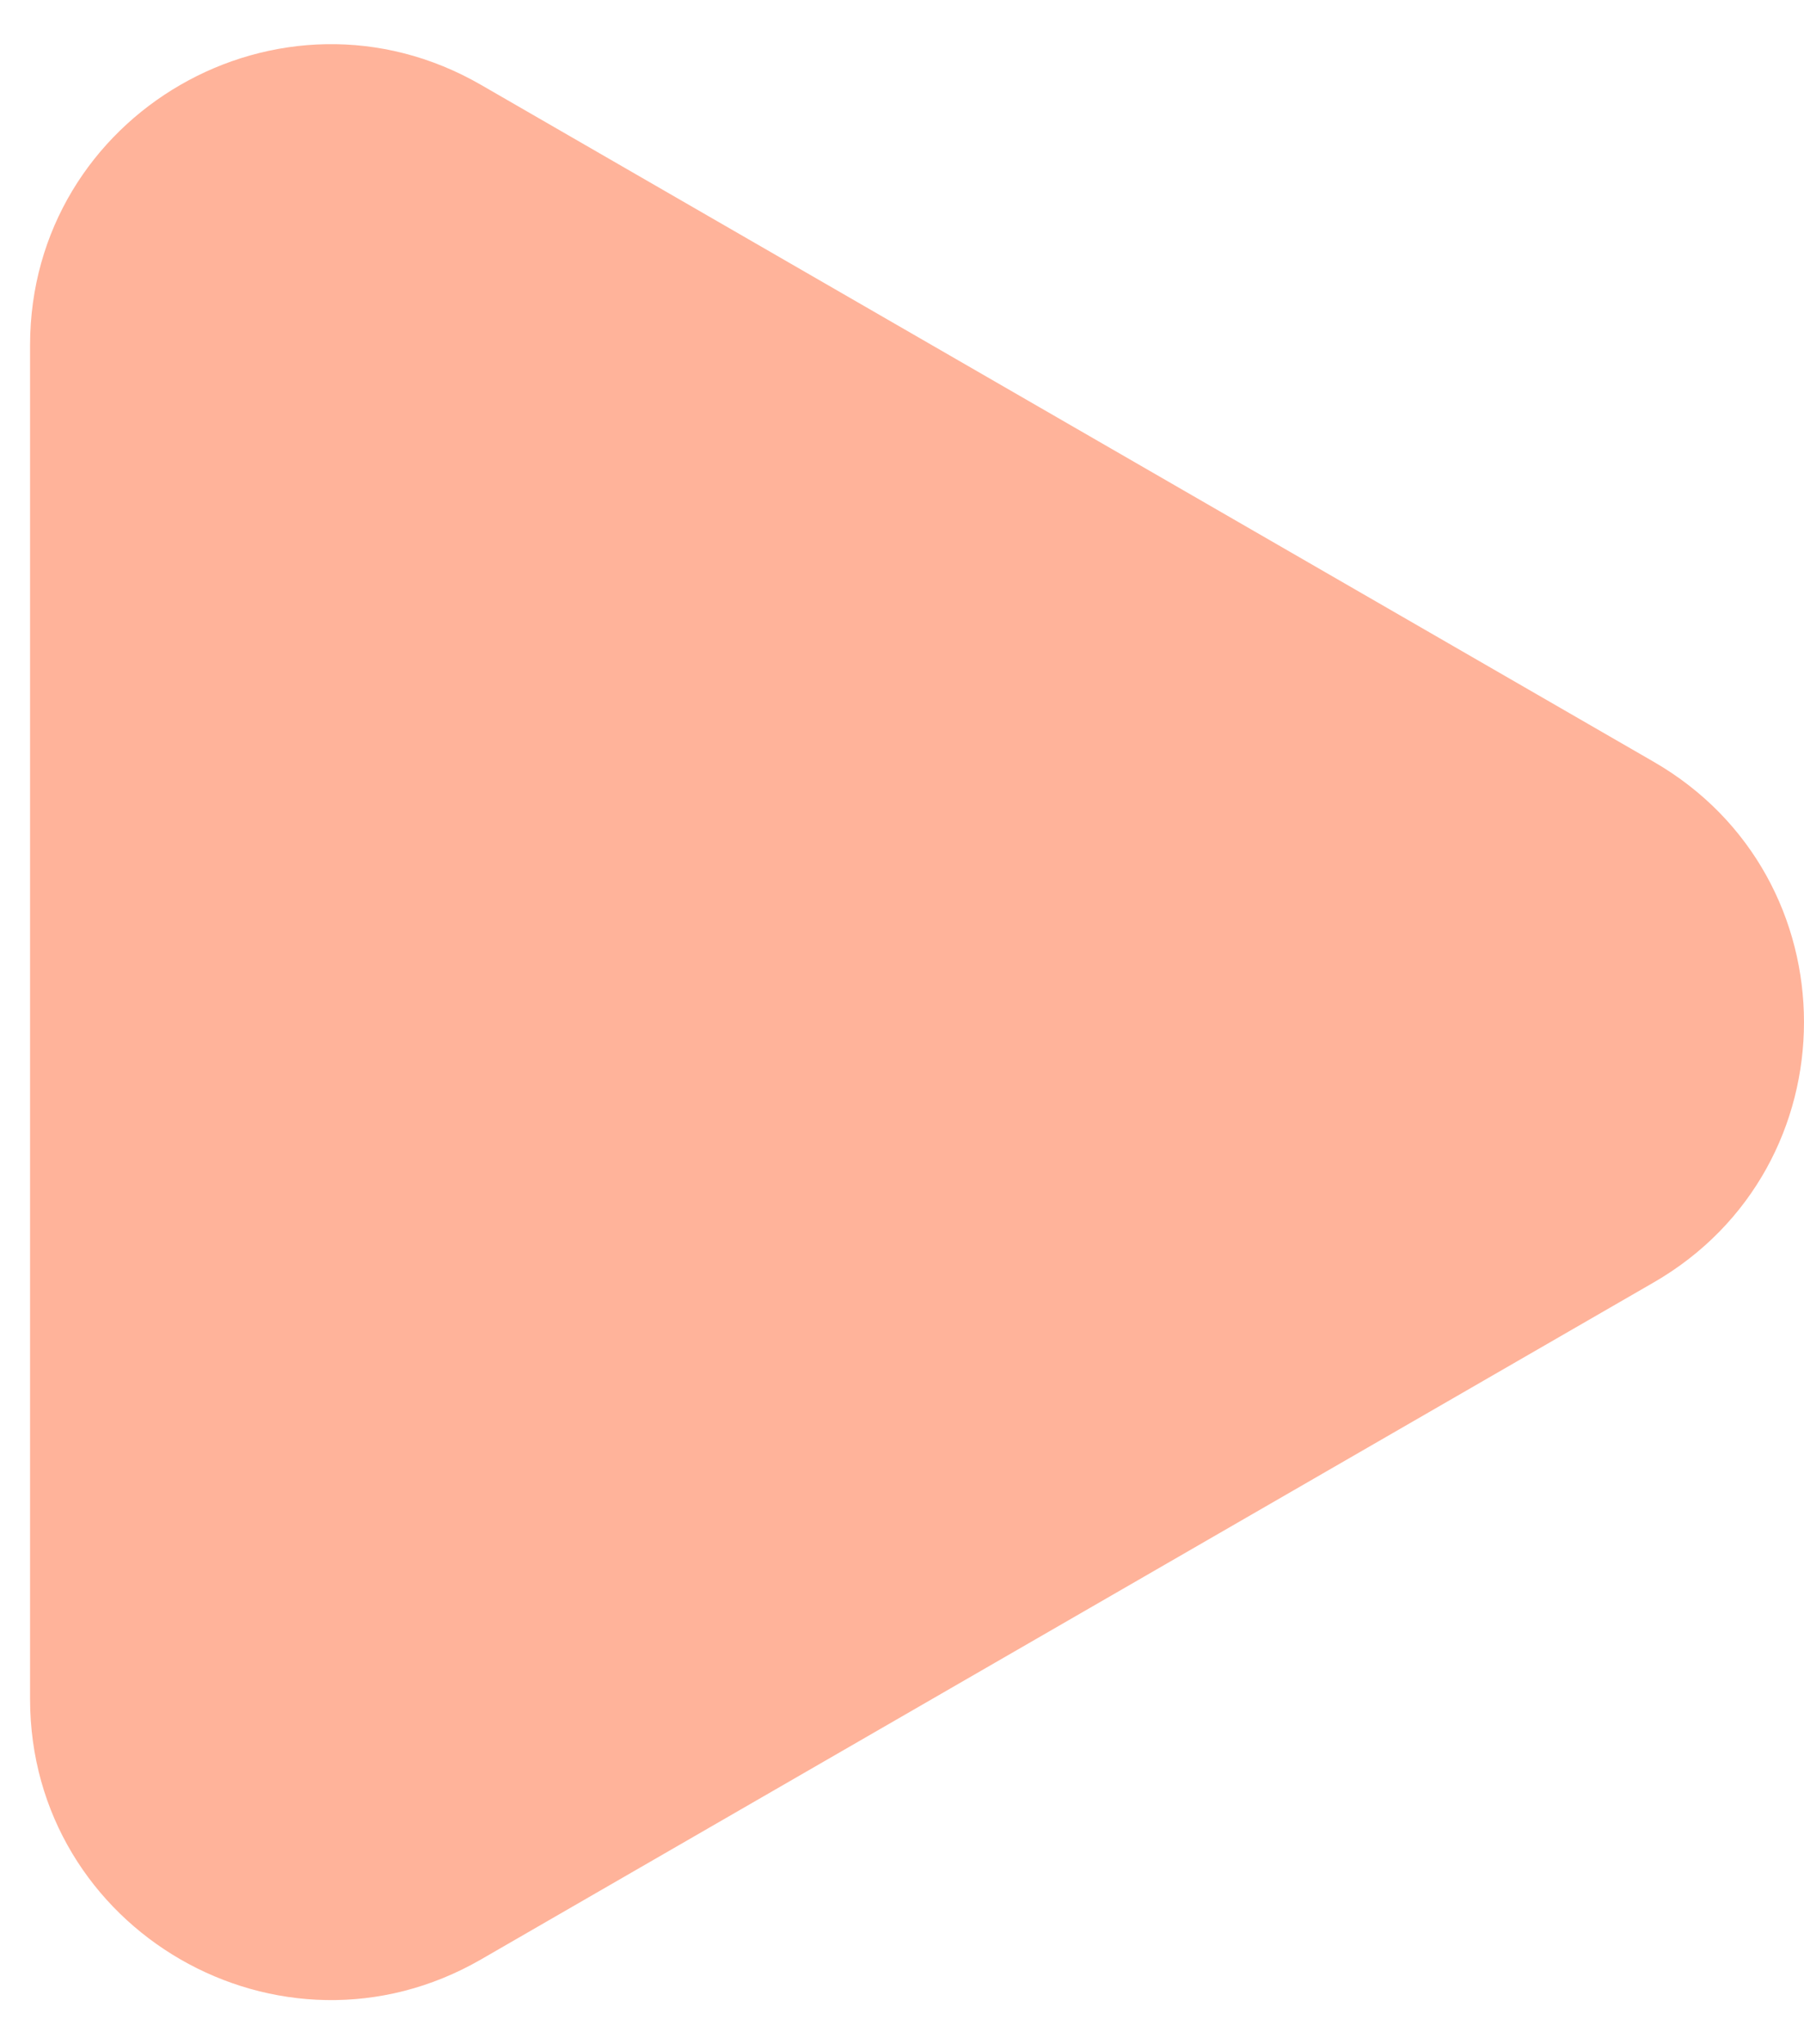
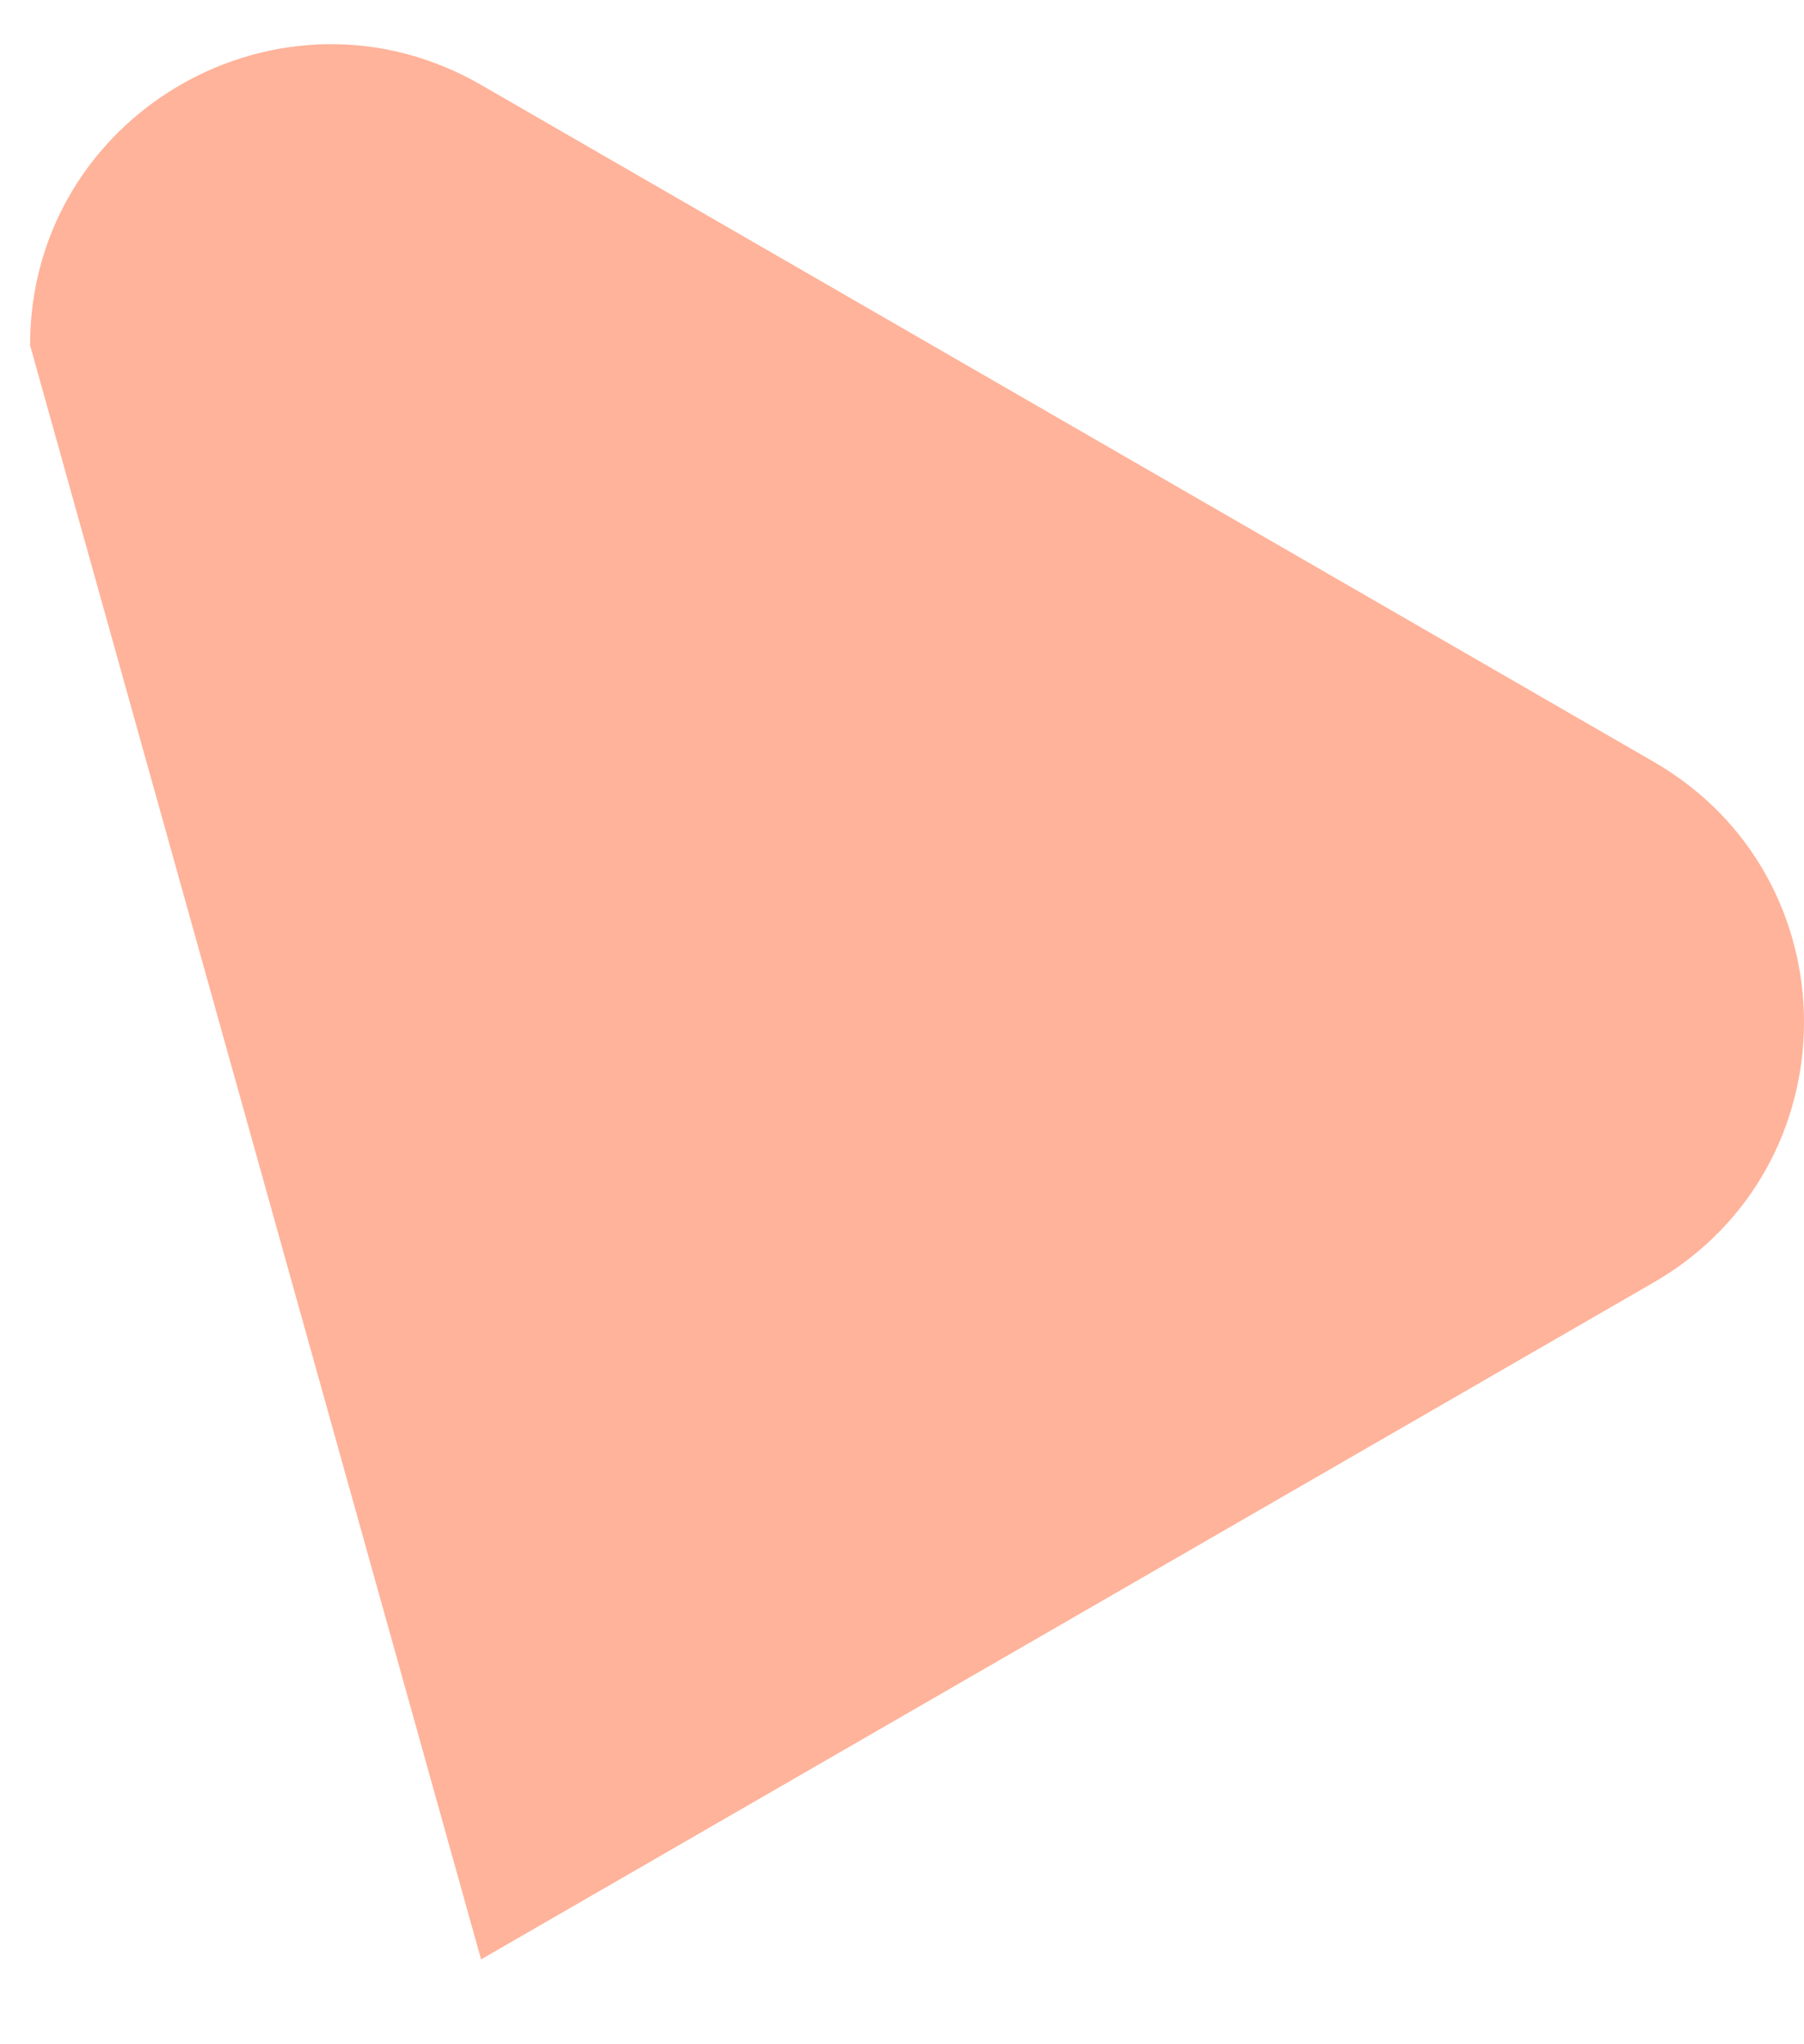
<svg xmlns="http://www.w3.org/2000/svg" width="30" height="34" viewBox="0 0 30 34" fill="none">
-   <path d="M27.5 12.67C30.833 14.594 30.833 19.406 27.5 21.33L8 32.589C4.667 34.513 0.5 32.107 0.5 28.258L0.5 5.742C0.5 1.893 4.667 -0.513 8 1.412L27.5 12.67Z" fill="#FFB39A" />
+   <path d="M27.5 12.67C30.833 14.594 30.833 19.406 27.5 21.33L8 32.589L0.5 5.742C0.5 1.893 4.667 -0.513 8 1.412L27.5 12.67Z" fill="#FFB39A" />
</svg>